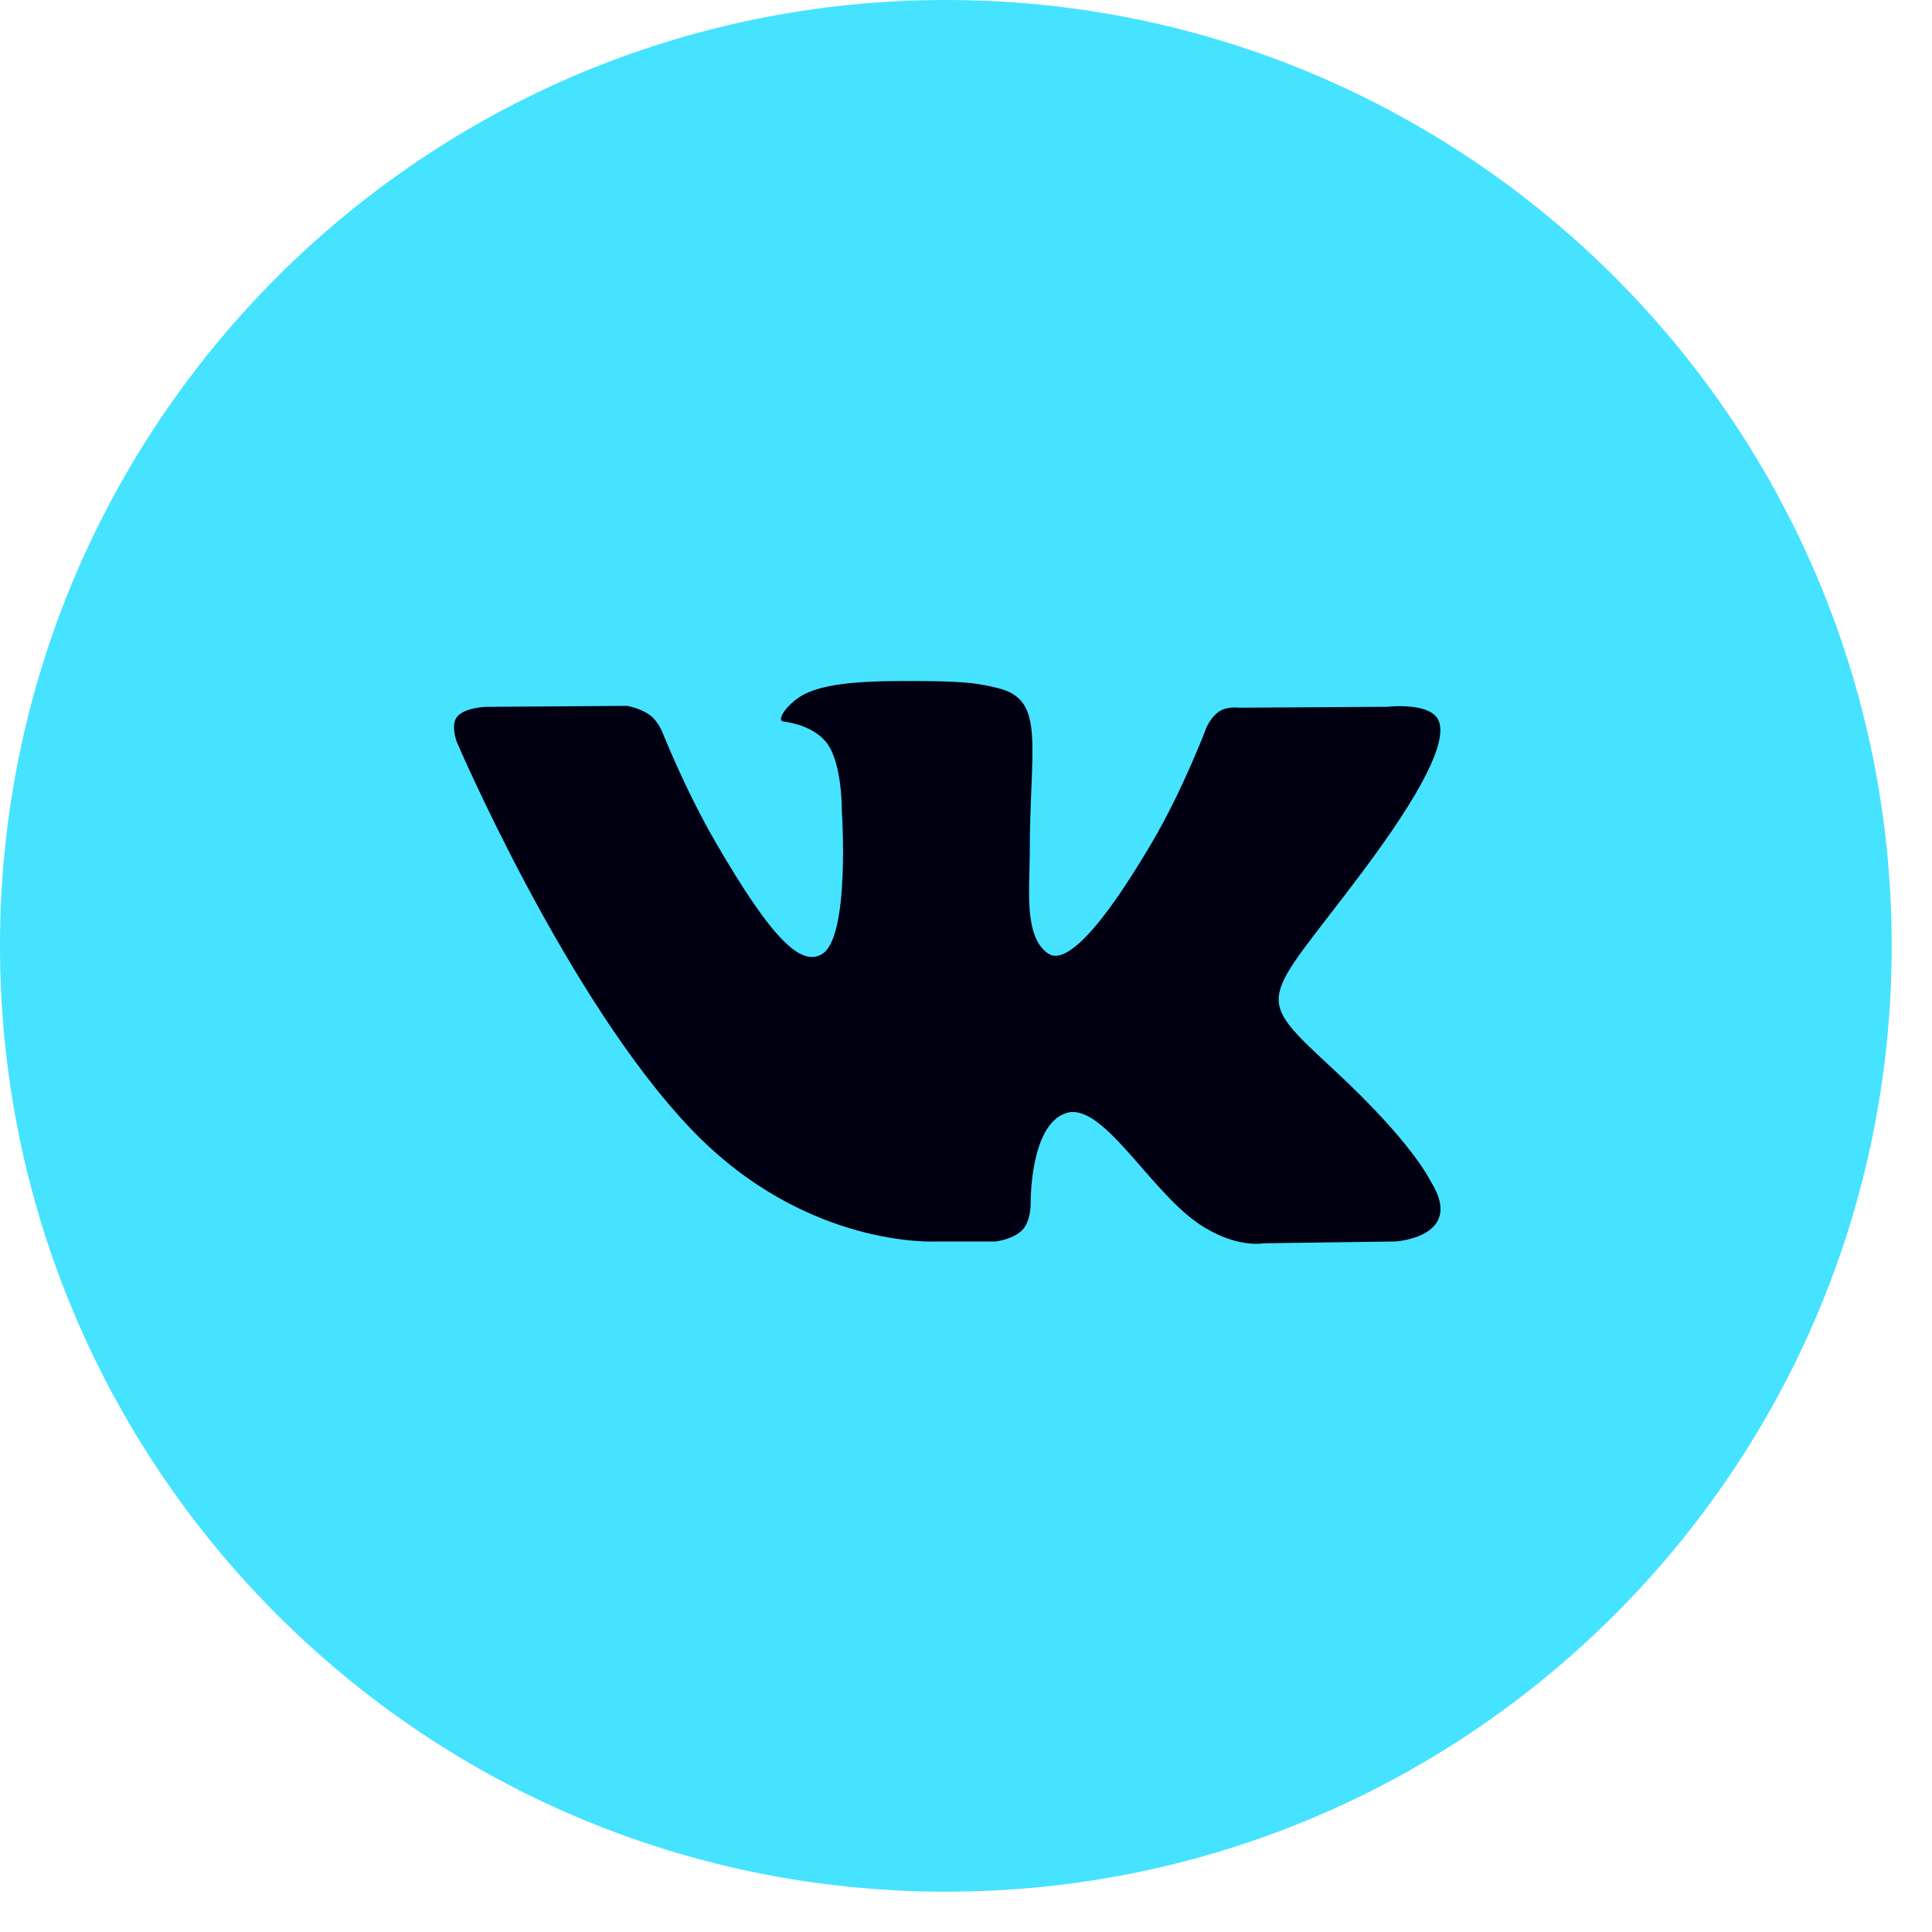
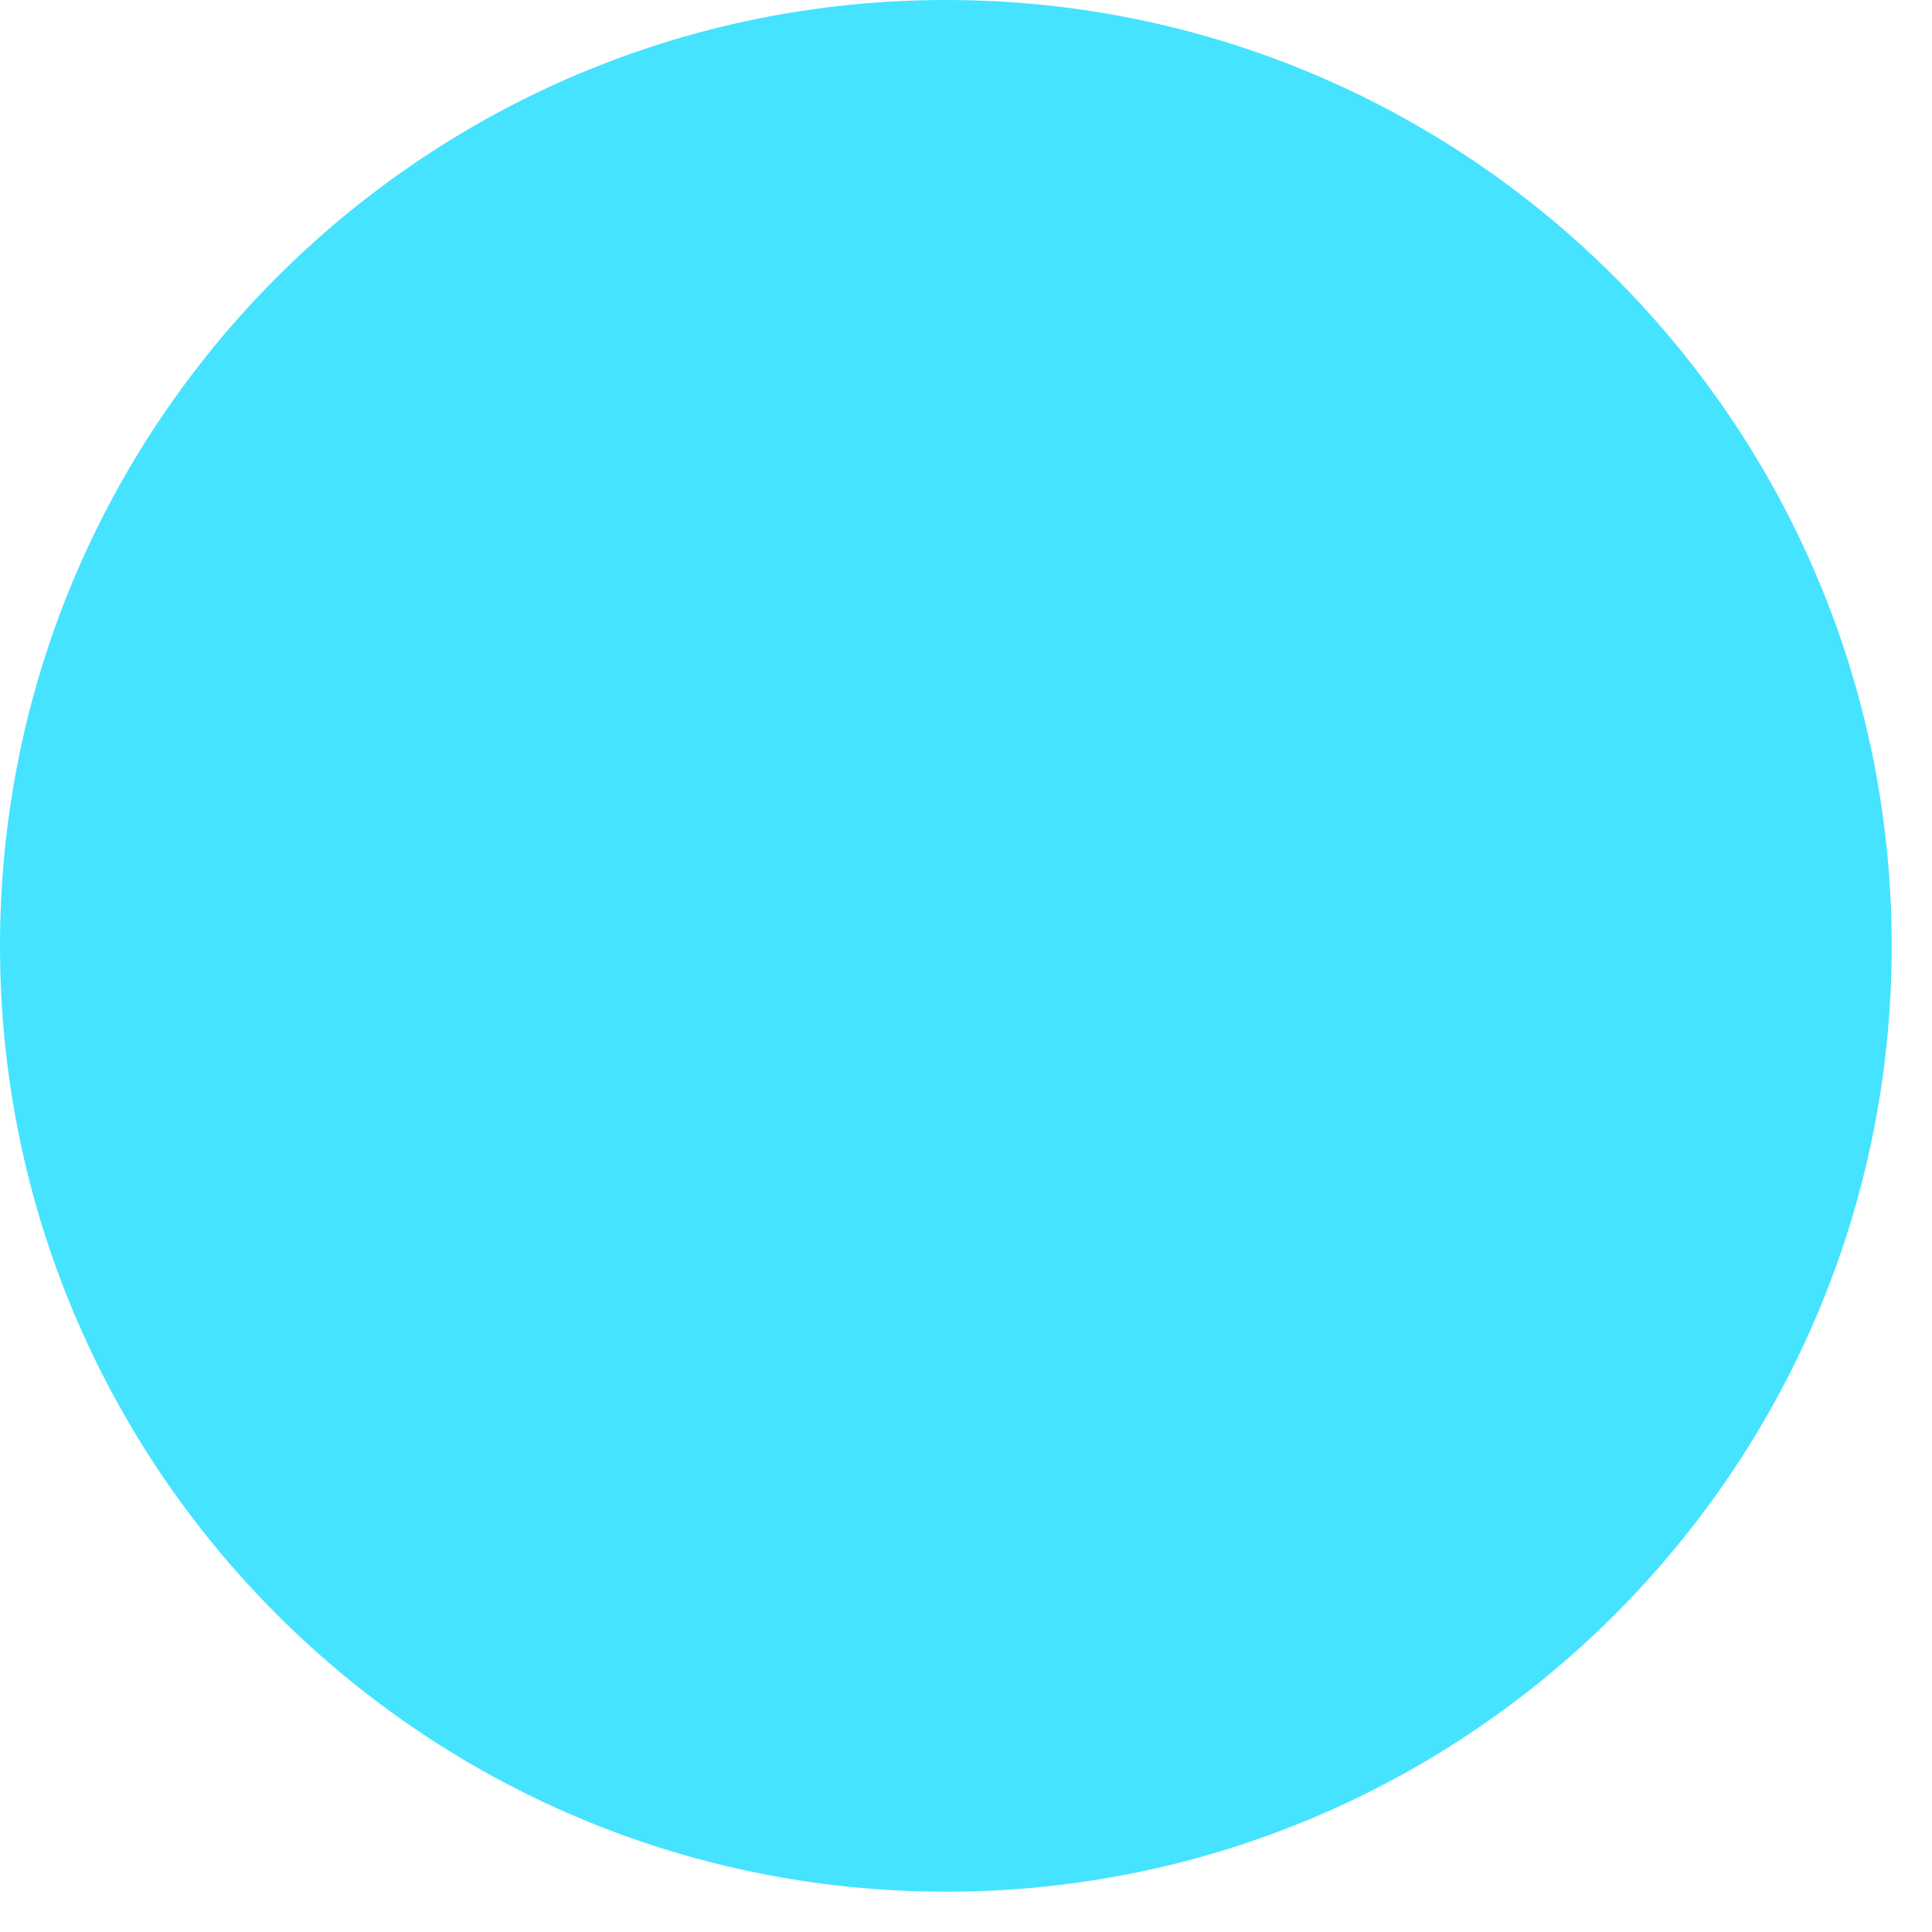
<svg xmlns="http://www.w3.org/2000/svg" width="36" height="36" viewBox="0 0 36 36" fill="none">
  <path d="M17.625 35.249C27.359 35.249 35.249 27.359 35.249 17.625C35.249 7.891 27.359 0 17.625 0C7.891 0 0 7.891 0 17.625C0 27.359 7.891 35.249 17.625 35.249Z" fill="#45E3FF" />
-   <path fill-rule="evenodd" clip-rule="evenodd" d="M17.454 23.133H18.552C18.552 23.133 18.884 23.096 19.054 22.914C19.21 22.746 19.205 22.431 19.205 22.431C19.205 22.431 19.183 20.957 19.868 20.74C20.542 20.526 21.408 22.165 22.326 22.795C23.021 23.272 23.548 23.167 23.548 23.167L26.003 23.133C26.003 23.133 27.287 23.054 26.678 22.044C26.628 21.962 26.324 21.297 24.853 19.932C23.314 18.503 23.52 18.735 25.374 16.263C26.503 14.758 26.955 13.839 26.814 13.446C26.68 13.071 25.849 13.17 25.849 13.17L23.085 13.187C23.085 13.187 22.88 13.159 22.728 13.25C22.579 13.339 22.484 13.547 22.484 13.547C22.484 13.547 22.047 14.711 21.463 15.702C20.232 17.792 19.74 17.902 19.539 17.773C19.071 17.47 19.188 16.557 19.188 15.909C19.188 13.884 19.495 13.039 18.59 12.821C18.289 12.748 18.068 12.7 17.3 12.692C16.314 12.682 15.479 12.695 15.006 12.927C14.692 13.081 14.449 13.424 14.597 13.444C14.78 13.468 15.193 13.555 15.413 13.854C15.696 14.239 15.686 15.105 15.686 15.105C15.686 15.105 15.849 17.489 15.306 17.785C14.933 17.988 14.422 17.574 13.325 15.678C12.763 14.706 12.338 13.633 12.338 13.633C12.338 13.633 12.256 13.432 12.11 13.325C11.933 13.195 11.685 13.153 11.685 13.153L9.059 13.171C9.059 13.171 8.665 13.181 8.52 13.353C8.391 13.505 8.51 13.821 8.51 13.821C8.51 13.821 10.566 18.632 12.894 21.056C15.029 23.279 17.454 23.133 17.454 23.133Z" fill="#010012" />
</svg>